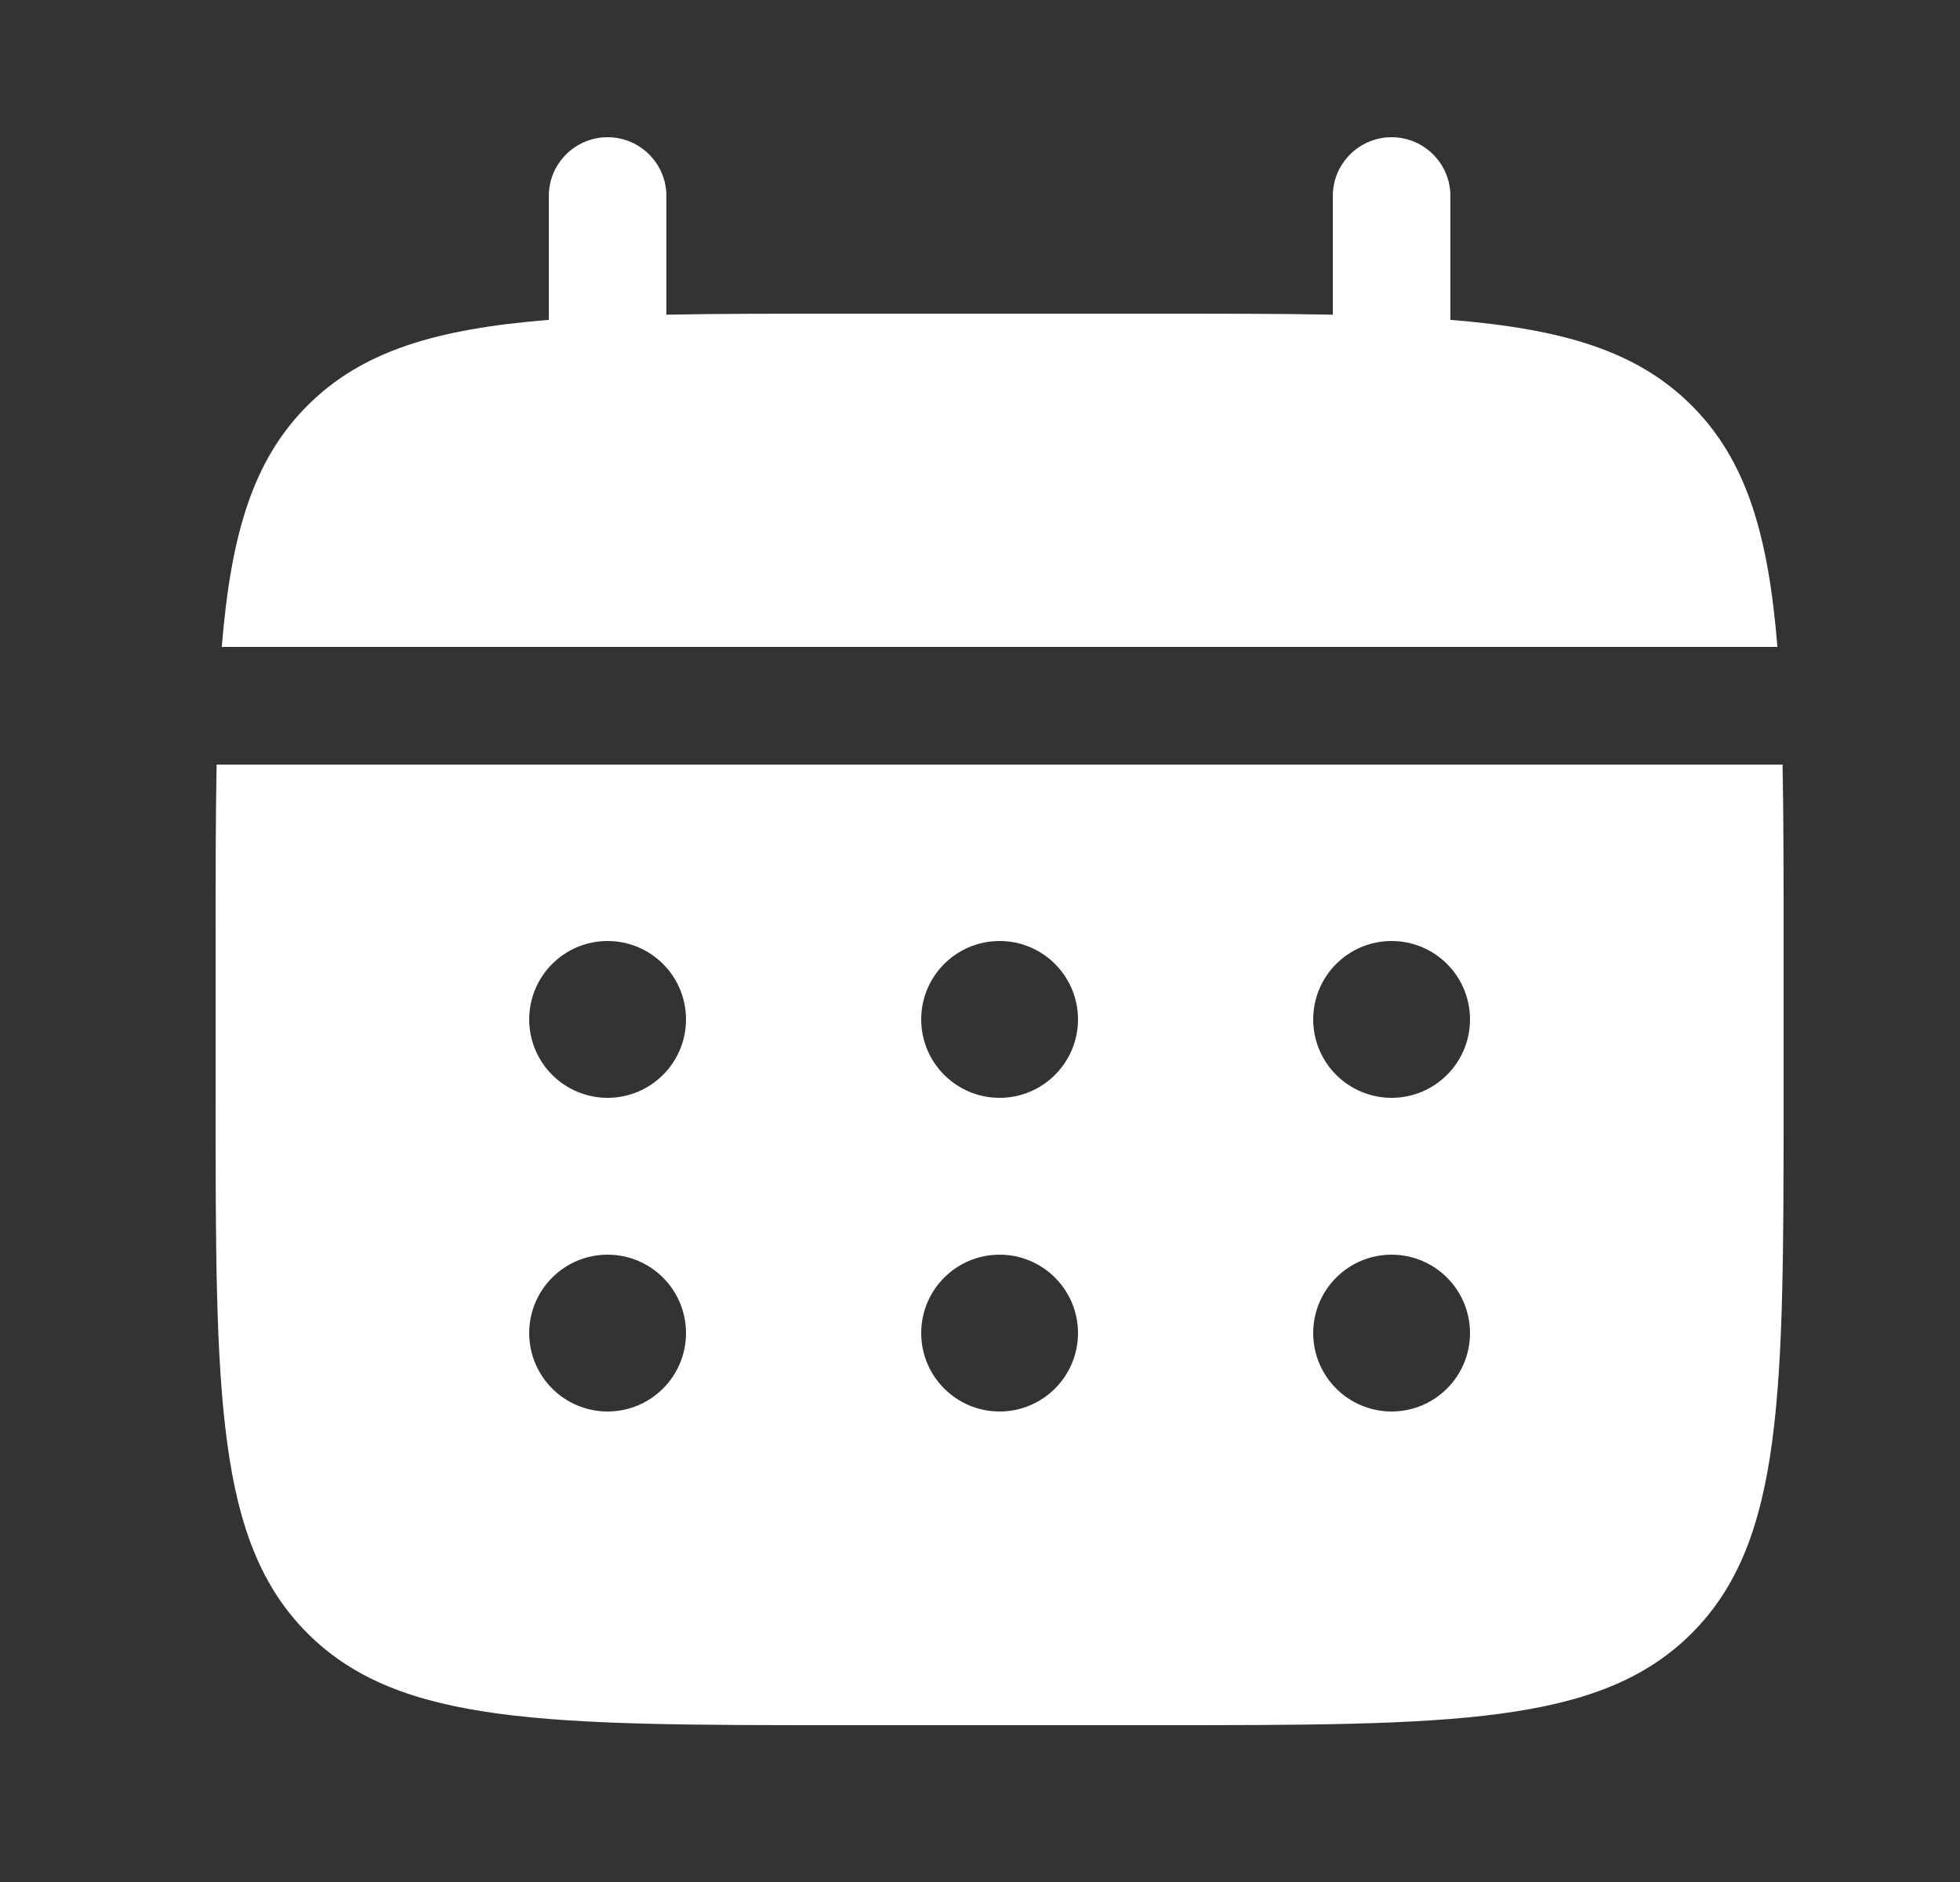
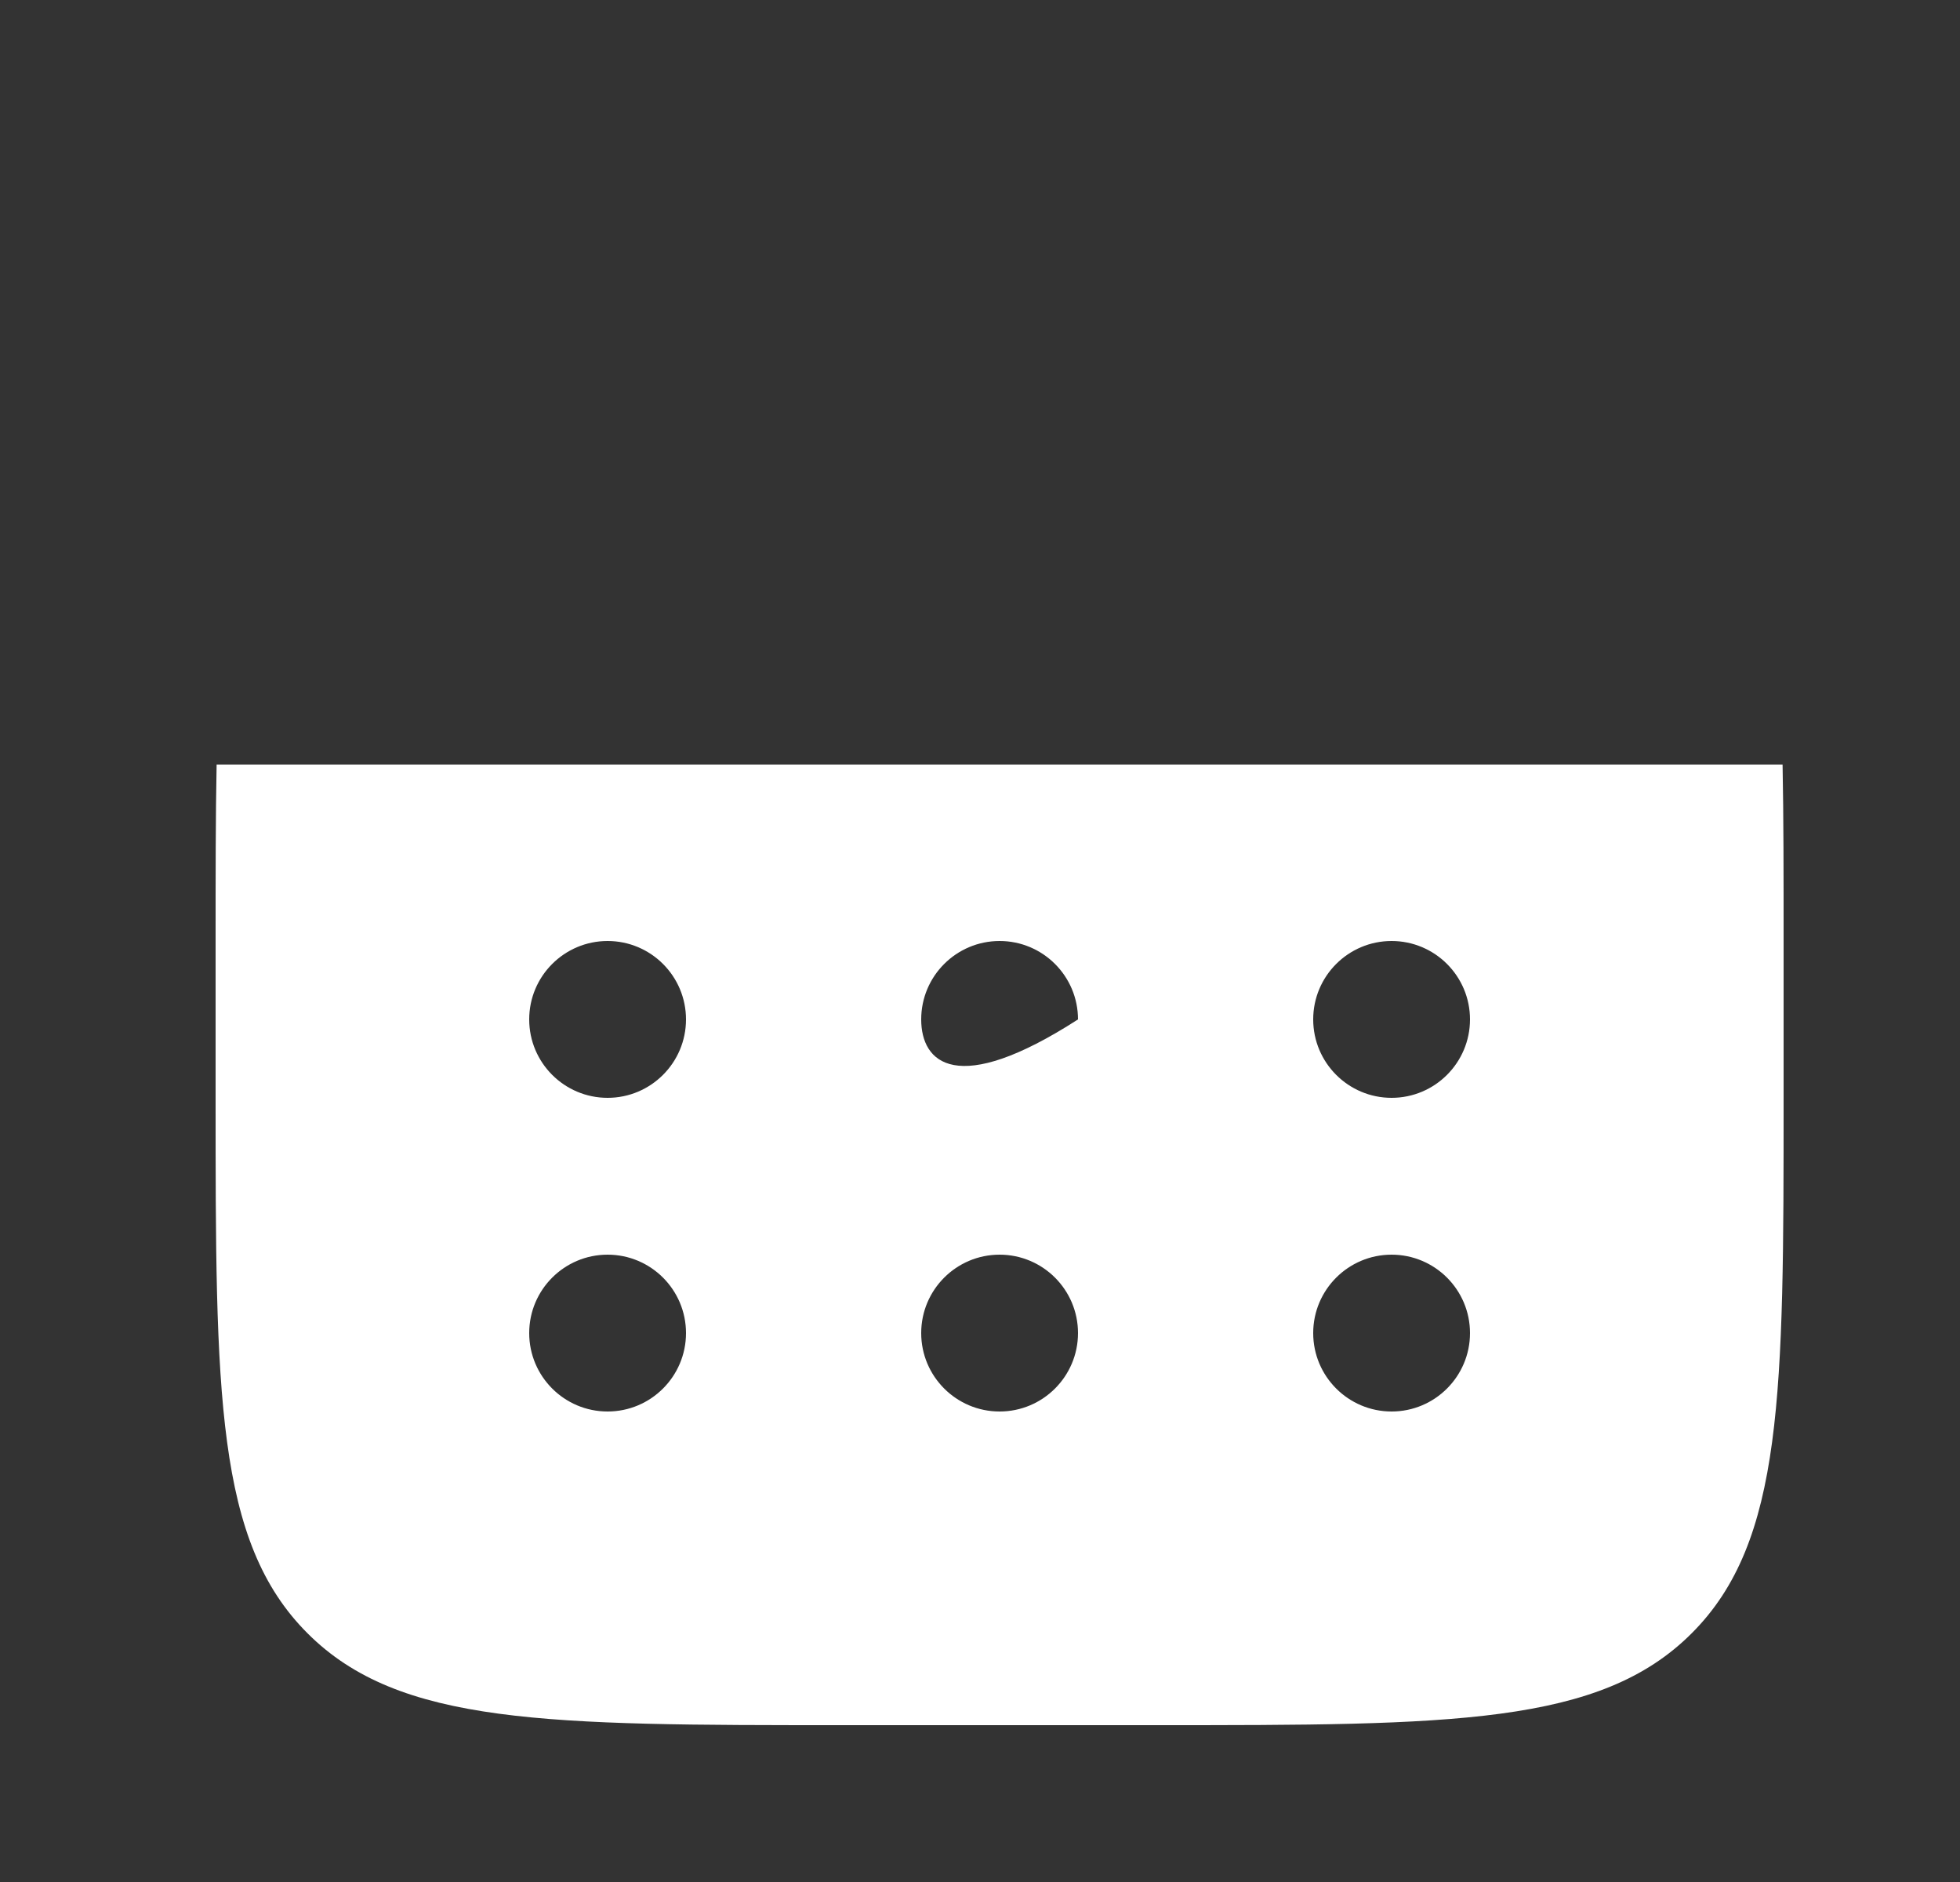
<svg xmlns="http://www.w3.org/2000/svg" width="25" height="24" viewBox="0 0 25 24" fill="none">
  <rect x="0" y="0" width="25" height="24" fill="#333333" stroke="none" />
-   <path d="M8.5 2.5C8.5 2.086 8.164 1.75 7.75 1.75C7.336 1.75 7 2.086 7 2.5V4.079C5.561 4.195 4.616 4.477 3.922 5.172C3.227 5.866 2.945 6.811 2.829 8.25H22.671C22.555 6.811 22.273 5.866 21.578 5.172C20.884 4.477 19.939 4.195 18.5 4.079V2.5C18.5 2.086 18.164 1.75 17.75 1.75C17.336 1.75 17 2.086 17 2.5V4.013C16.335 4 15.589 4 14.75 4H10.75C9.911 4 9.165 4 8.5 4.013V2.5Z" fill="white" />
-   <path fill-rule="evenodd" clip-rule="evenodd" d="M2.75 12C2.75 11.161 2.75 10.415 2.763 9.75H22.737C22.75 10.415 22.75 11.161 22.75 12V14C22.75 17.771 22.75 19.657 21.578 20.828C20.407 22 18.521 22 14.75 22H10.75C6.979 22 5.093 22 3.922 20.828C2.75 19.657 2.75 17.771 2.75 14V12ZM17.75 14C18.302 14 18.75 13.552 18.75 13C18.75 12.448 18.302 12 17.75 12C17.198 12 16.75 12.448 16.75 13C16.75 13.552 17.198 14 17.75 14ZM17.75 18C18.302 18 18.75 17.552 18.75 17C18.75 16.448 18.302 16 17.75 16C17.198 16 16.75 16.448 16.75 17C16.75 17.552 17.198 18 17.75 18ZM13.75 13C13.75 13.552 13.302 14 12.75 14C12.198 14 11.75 13.552 11.75 13C11.75 12.448 12.198 12 12.75 12C13.302 12 13.75 12.448 13.75 13ZM13.75 17C13.75 17.552 13.302 18 12.75 18C12.198 18 11.75 17.552 11.75 17C11.75 16.448 12.198 16 12.75 16C13.302 16 13.75 16.448 13.75 17ZM7.75 14C8.302 14 8.75 13.552 8.75 13C8.75 12.448 8.302 12 7.75 12C7.198 12 6.75 12.448 6.75 13C6.75 13.552 7.198 14 7.75 14ZM7.75 18C8.302 18 8.75 17.552 8.75 17C8.75 16.448 8.302 16 7.75 16C7.198 16 6.75 16.448 6.75 17C6.75 17.552 7.198 18 7.75 18Z" fill="white" />
+   <path fill-rule="evenodd" clip-rule="evenodd" d="M2.75 12C2.75 11.161 2.75 10.415 2.763 9.75H22.737C22.75 10.415 22.75 11.161 22.75 12V14C22.75 17.771 22.75 19.657 21.578 20.828C20.407 22 18.521 22 14.75 22H10.75C6.979 22 5.093 22 3.922 20.828C2.75 19.657 2.75 17.771 2.75 14V12ZM17.75 14C18.302 14 18.75 13.552 18.75 13C18.75 12.448 18.302 12 17.75 12C17.198 12 16.75 12.448 16.75 13C16.75 13.552 17.198 14 17.75 14ZM17.75 18C18.302 18 18.75 17.552 18.75 17C18.75 16.448 18.302 16 17.75 16C17.198 16 16.75 16.448 16.75 17C16.75 17.552 17.198 18 17.75 18ZM13.75 13C12.198 14 11.75 13.552 11.75 13C11.75 12.448 12.198 12 12.75 12C13.302 12 13.75 12.448 13.75 13ZM13.75 17C13.75 17.552 13.302 18 12.75 18C12.198 18 11.75 17.552 11.75 17C11.75 16.448 12.198 16 12.75 16C13.302 16 13.75 16.448 13.75 17ZM7.75 14C8.302 14 8.75 13.552 8.75 13C8.75 12.448 8.302 12 7.75 12C7.198 12 6.75 12.448 6.75 13C6.75 13.552 7.198 14 7.75 14ZM7.75 18C8.302 18 8.75 17.552 8.75 17C8.75 16.448 8.302 16 7.75 16C7.198 16 6.75 16.448 6.75 17C6.75 17.552 7.198 18 7.75 18Z" fill="white" />
</svg>